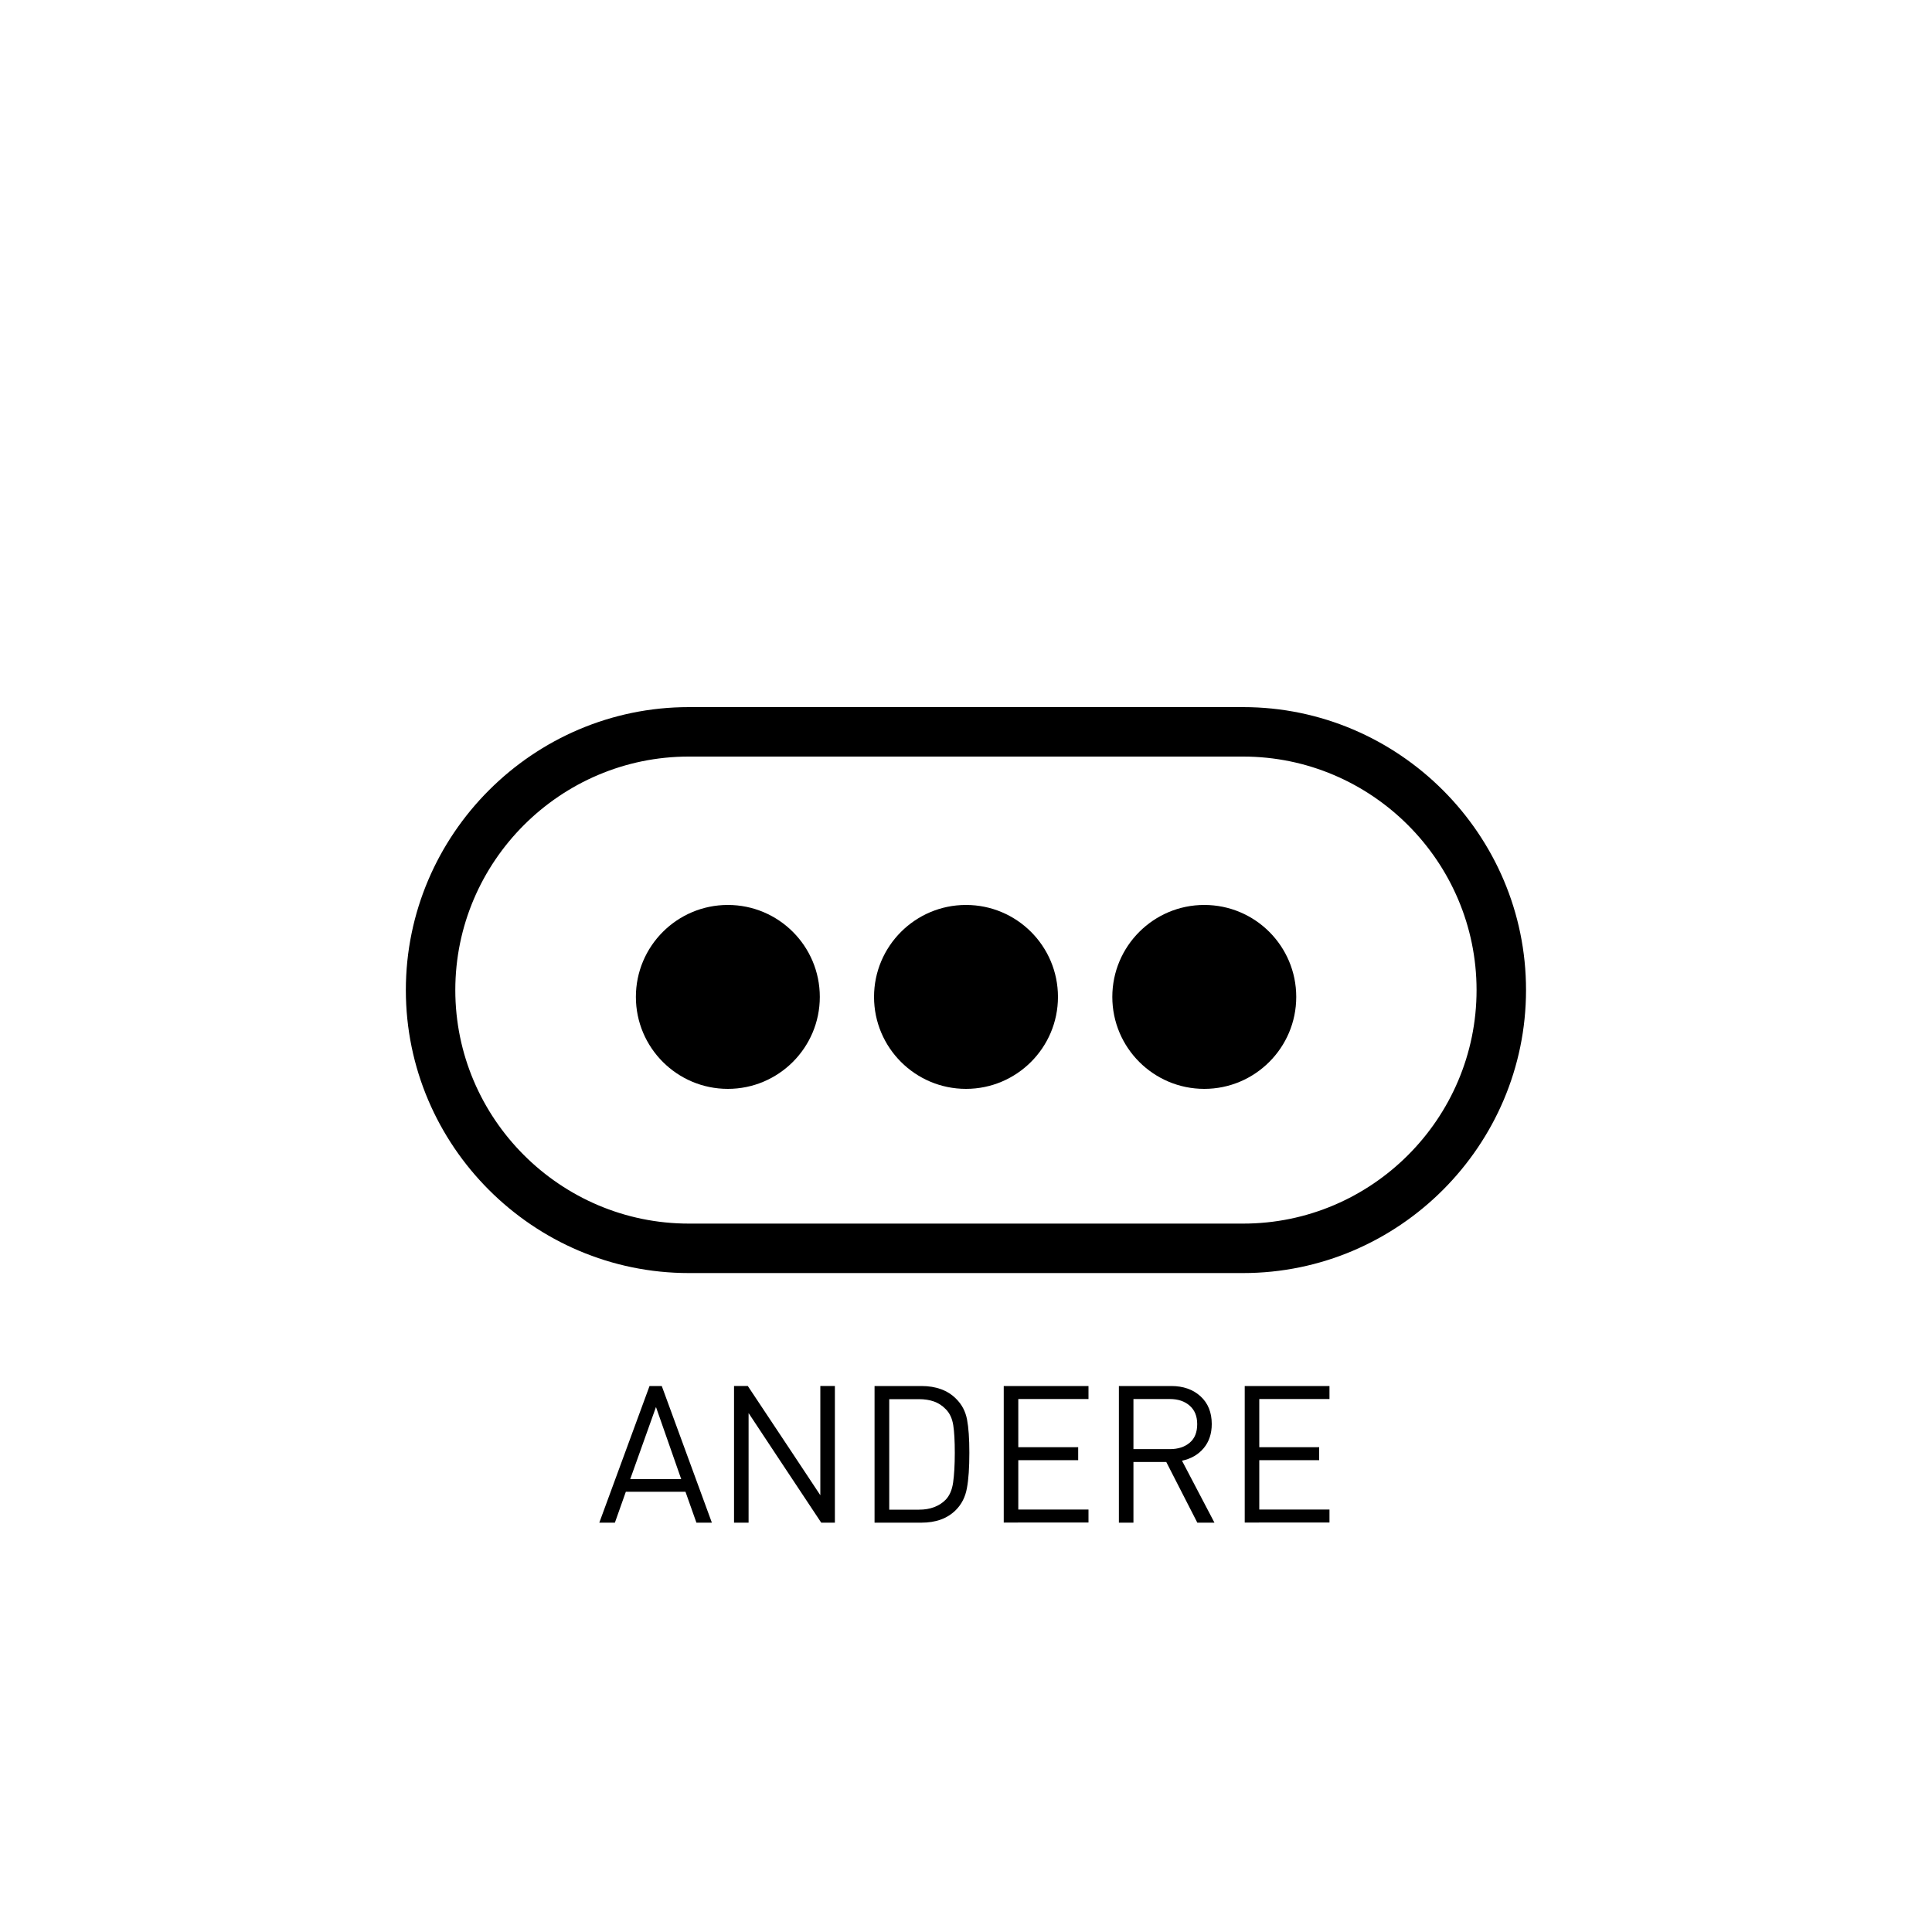
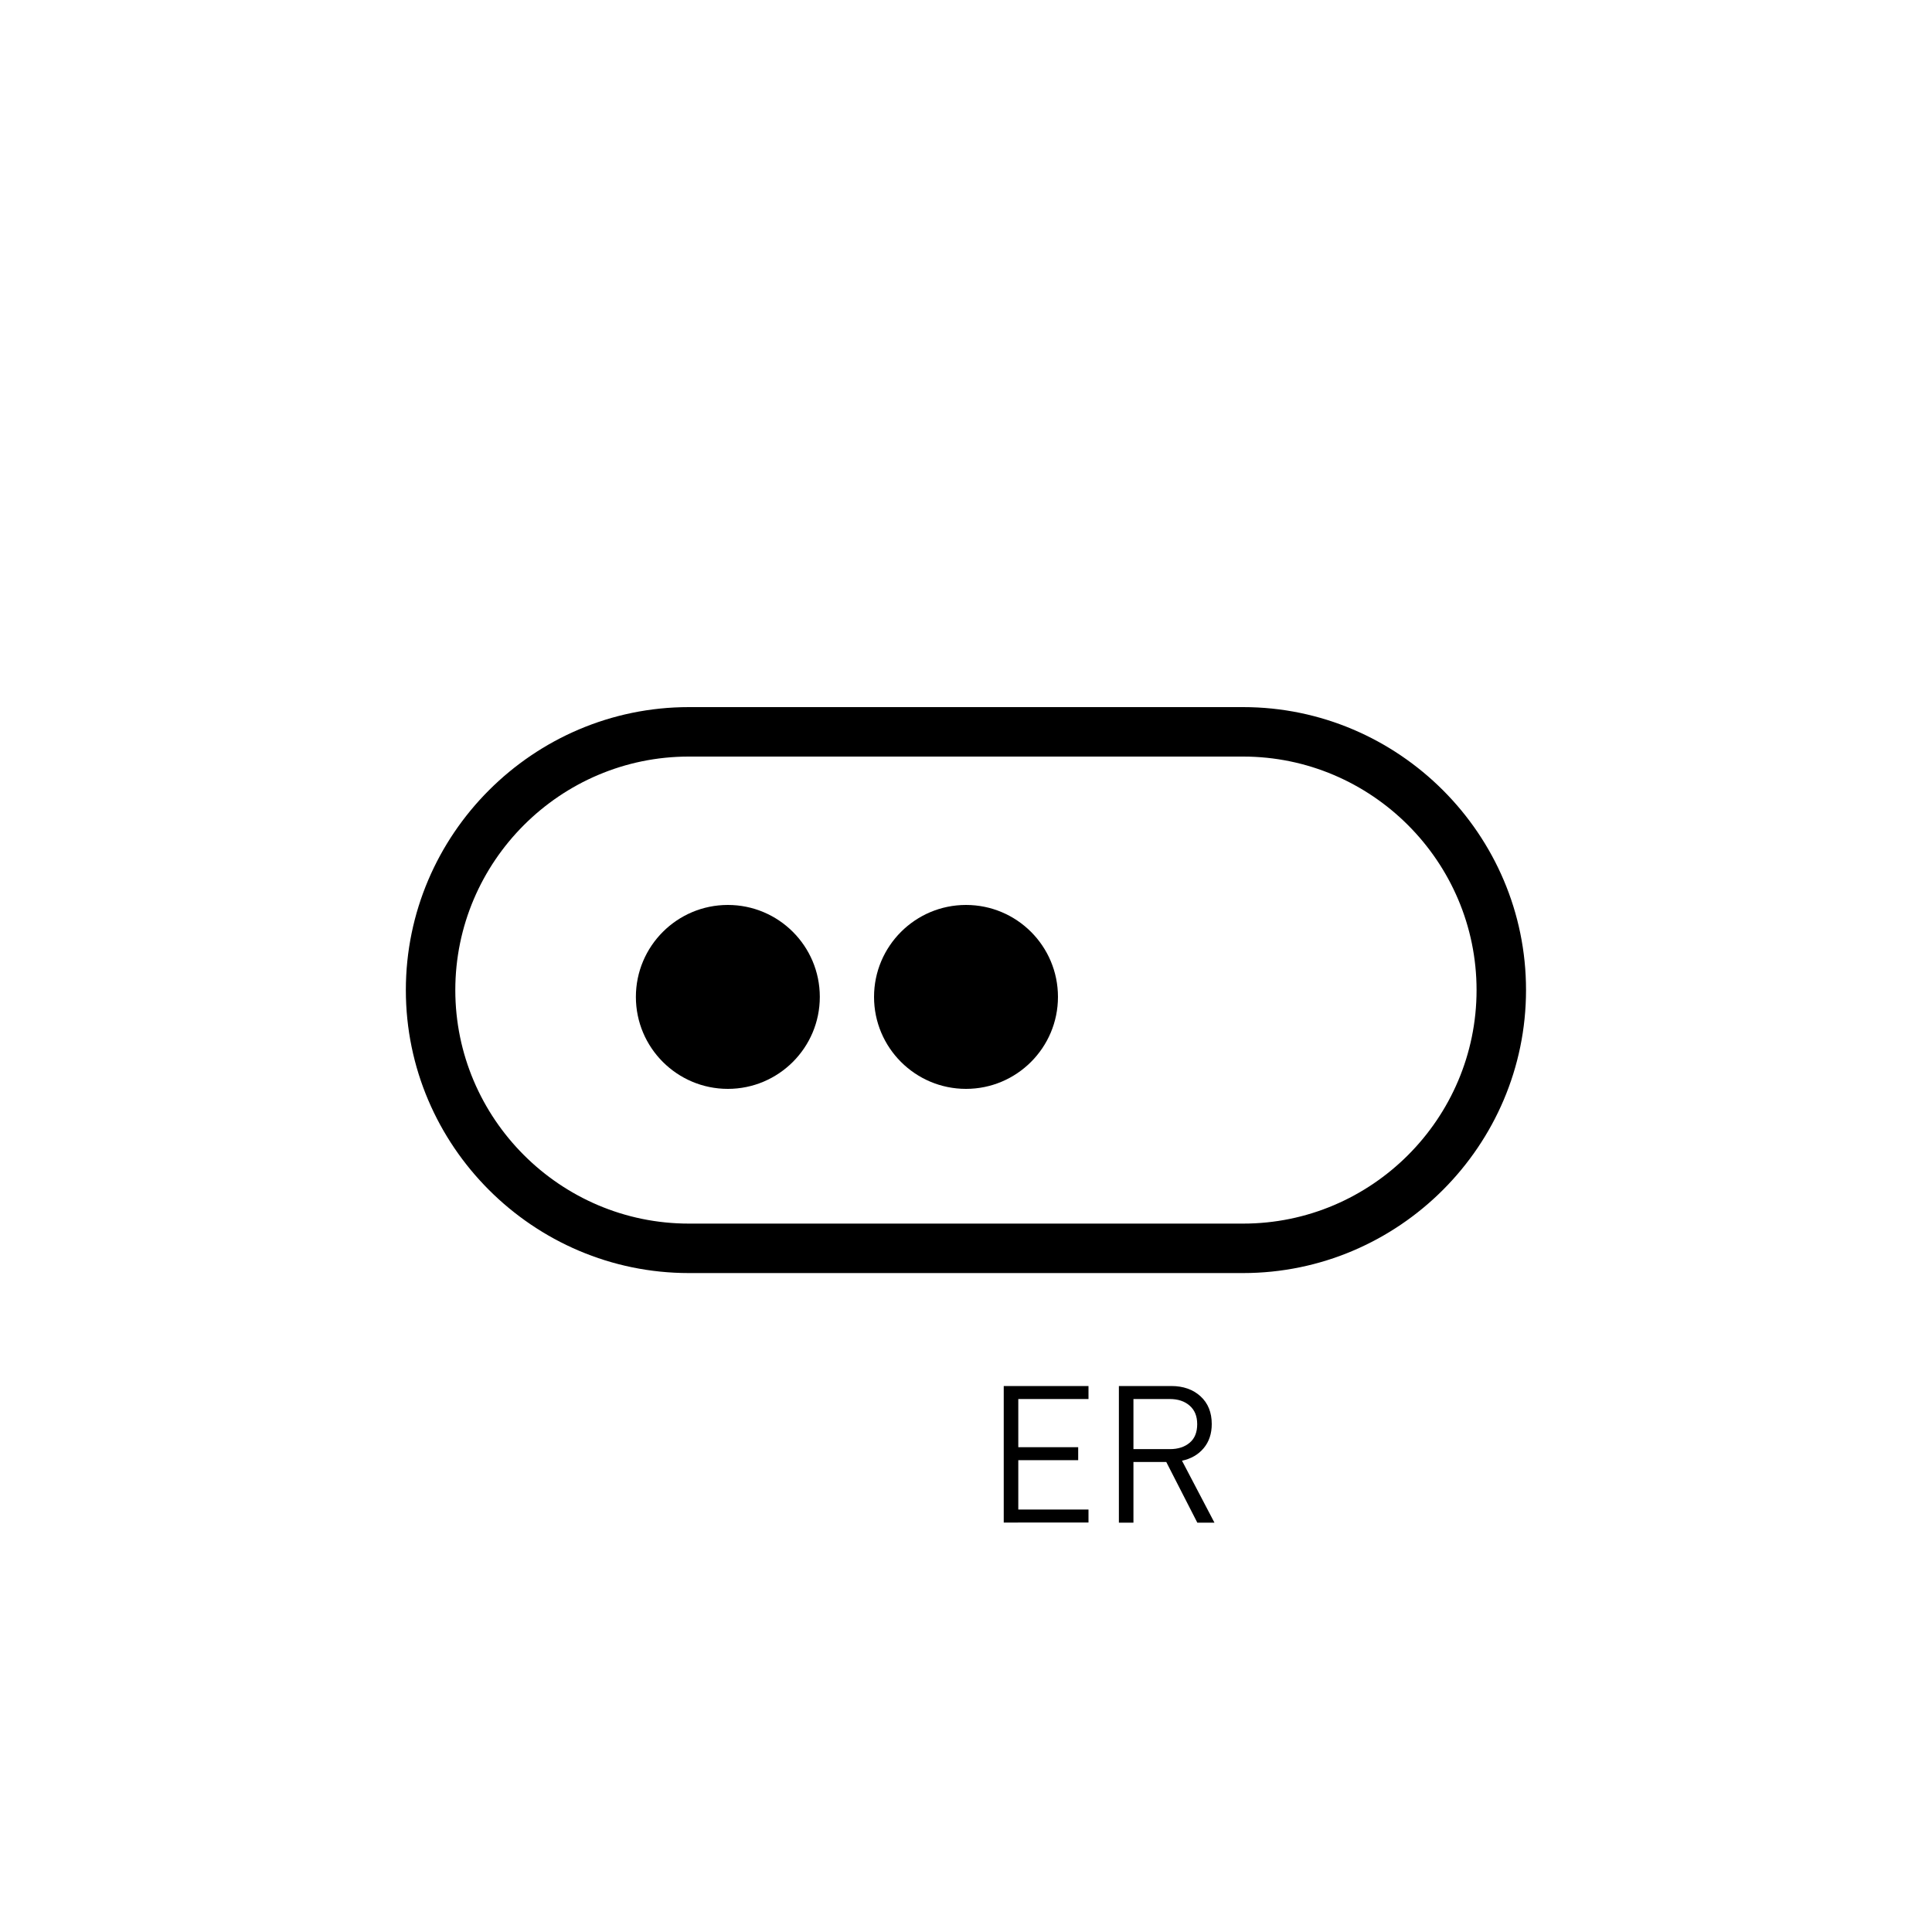
<svg xmlns="http://www.w3.org/2000/svg" version="1.1" id="Ebene_1" x="0px" y="0px" viewBox="0 0 150 150" style="enable-background:new 0 0 150 150;" xml:space="preserve">
  <style type="text/css">
	.st0{fill:#1D1D1B;}
	.st1{fill:#B7B679;}
	.st2{fill:none;stroke:#010101;stroke-miterlimit:10;}
	.st3{fill:#FF6A04;}
	.st4{fill:#FF3333;}
	.st5{fill:#164194;}
	.st6{fill:#E5231B;}
</style>
  <g>
    <path d="M82.14,77.4c0,3.94-3.2,7.14-7.14,7.14c-3.94,0-7.14-3.2-7.14-7.14s3.2-7.14,7.14-7.14C78.94,70.26,82.14,73.45,82.14,77.4   " />
    <path d="M63.65,77.4c0,3.94-3.2,7.14-7.14,7.14c-3.94,0-7.14-3.2-7.14-7.14s3.2-7.14,7.14-7.14C60.45,70.26,63.65,73.45,63.65,77.4   " />
-     <path d="M100.64,77.4c0,3.94-3.2,7.14-7.14,7.14c-3.94,0-7.14-3.2-7.14-7.14s3.2-7.14,7.14-7.14   C97.44,70.26,100.64,73.45,100.64,77.4" />
    <path d="M96.52,54.9H53.48c-12.09,0-21.97,9.89-21.97,21.97c0,12.09,9.89,21.97,21.97,21.97h43.03c12.09,0,21.97-9.89,21.97-21.97   C118.49,64.79,108.6,54.9,96.52,54.9z M96.52,95H53.48c-9.98,0-18.13-8.15-18.13-18.13s8.15-18.13,18.13-18.13h43.03   c9.98,0,18.13,8.15,18.13,18.13C114.64,86.85,106.5,95,96.52,95L96.52,95z" />
  </g>
  <g>
-     <path d="M54.07,118.22l-0.85-2.4h-4.63l-0.85,2.4h-1.21l3.9-10.61h0.95l3.89,10.61H54.07z M50.93,109.24l-2,5.6h3.96L50.93,109.24z   " />
-     <path d="M63.76,118.22l-3.43-5.17l-2.21-3.34v8.51h-1.13v-10.61h1.07l3.37,5.07l2.26,3.41v-8.48h1.13v10.61H63.76z" />
-     <path d="M75.07,115.54c-0.12,0.68-0.41,1.25-0.86,1.7c-0.66,0.66-1.55,0.98-2.68,0.98H67.9v-10.61h3.64c1.13,0,2.03,0.33,2.68,0.98   c0.46,0.45,0.74,0.99,0.86,1.62c0.12,0.63,0.18,1.49,0.18,2.58C75.26,113.94,75.2,114.86,75.07,115.54z M74.01,110.65   c-0.08-0.51-0.27-0.93-0.58-1.24c-0.27-0.28-0.58-0.48-0.92-0.6s-0.74-0.18-1.16-0.18h-2.31v8.58h2.31c0.43,0,0.81-0.06,1.16-0.19   s0.66-0.32,0.92-0.59c0.3-0.32,0.49-0.76,0.57-1.33c0.08-0.57,0.13-1.34,0.13-2.3C74.13,111.88,74.09,111.16,74.01,110.65z" />
    <path d="M77.93,118.22v-10.61h6.58v1.01h-5.45v3.74h4.65v1.01h-4.65v3.83h5.45v1.01H77.93z" />
    <path d="M92.96,118.22l-2.41-4.71H88v4.71h-1.13v-10.61h4.07c0.93,0,1.69,0.27,2.27,0.8s0.87,1.25,0.87,2.15   c0,0.75-0.21,1.38-0.63,1.88c-0.42,0.5-0.98,0.82-1.68,0.97l2.52,4.81H92.96z M92.36,109.13c-0.39-0.34-0.9-0.51-1.54-0.51H88v3.89   h2.83c0.64,0,1.15-0.17,1.54-0.5c0.39-0.33,0.58-0.81,0.58-1.44S92.75,109.47,92.36,109.13z" />
-     <path d="M96.64,118.22v-10.61h6.58v1.01h-5.45v3.74h4.65v1.01h-4.65v3.83h5.45v1.01H96.64z" />
  </g>
</svg>